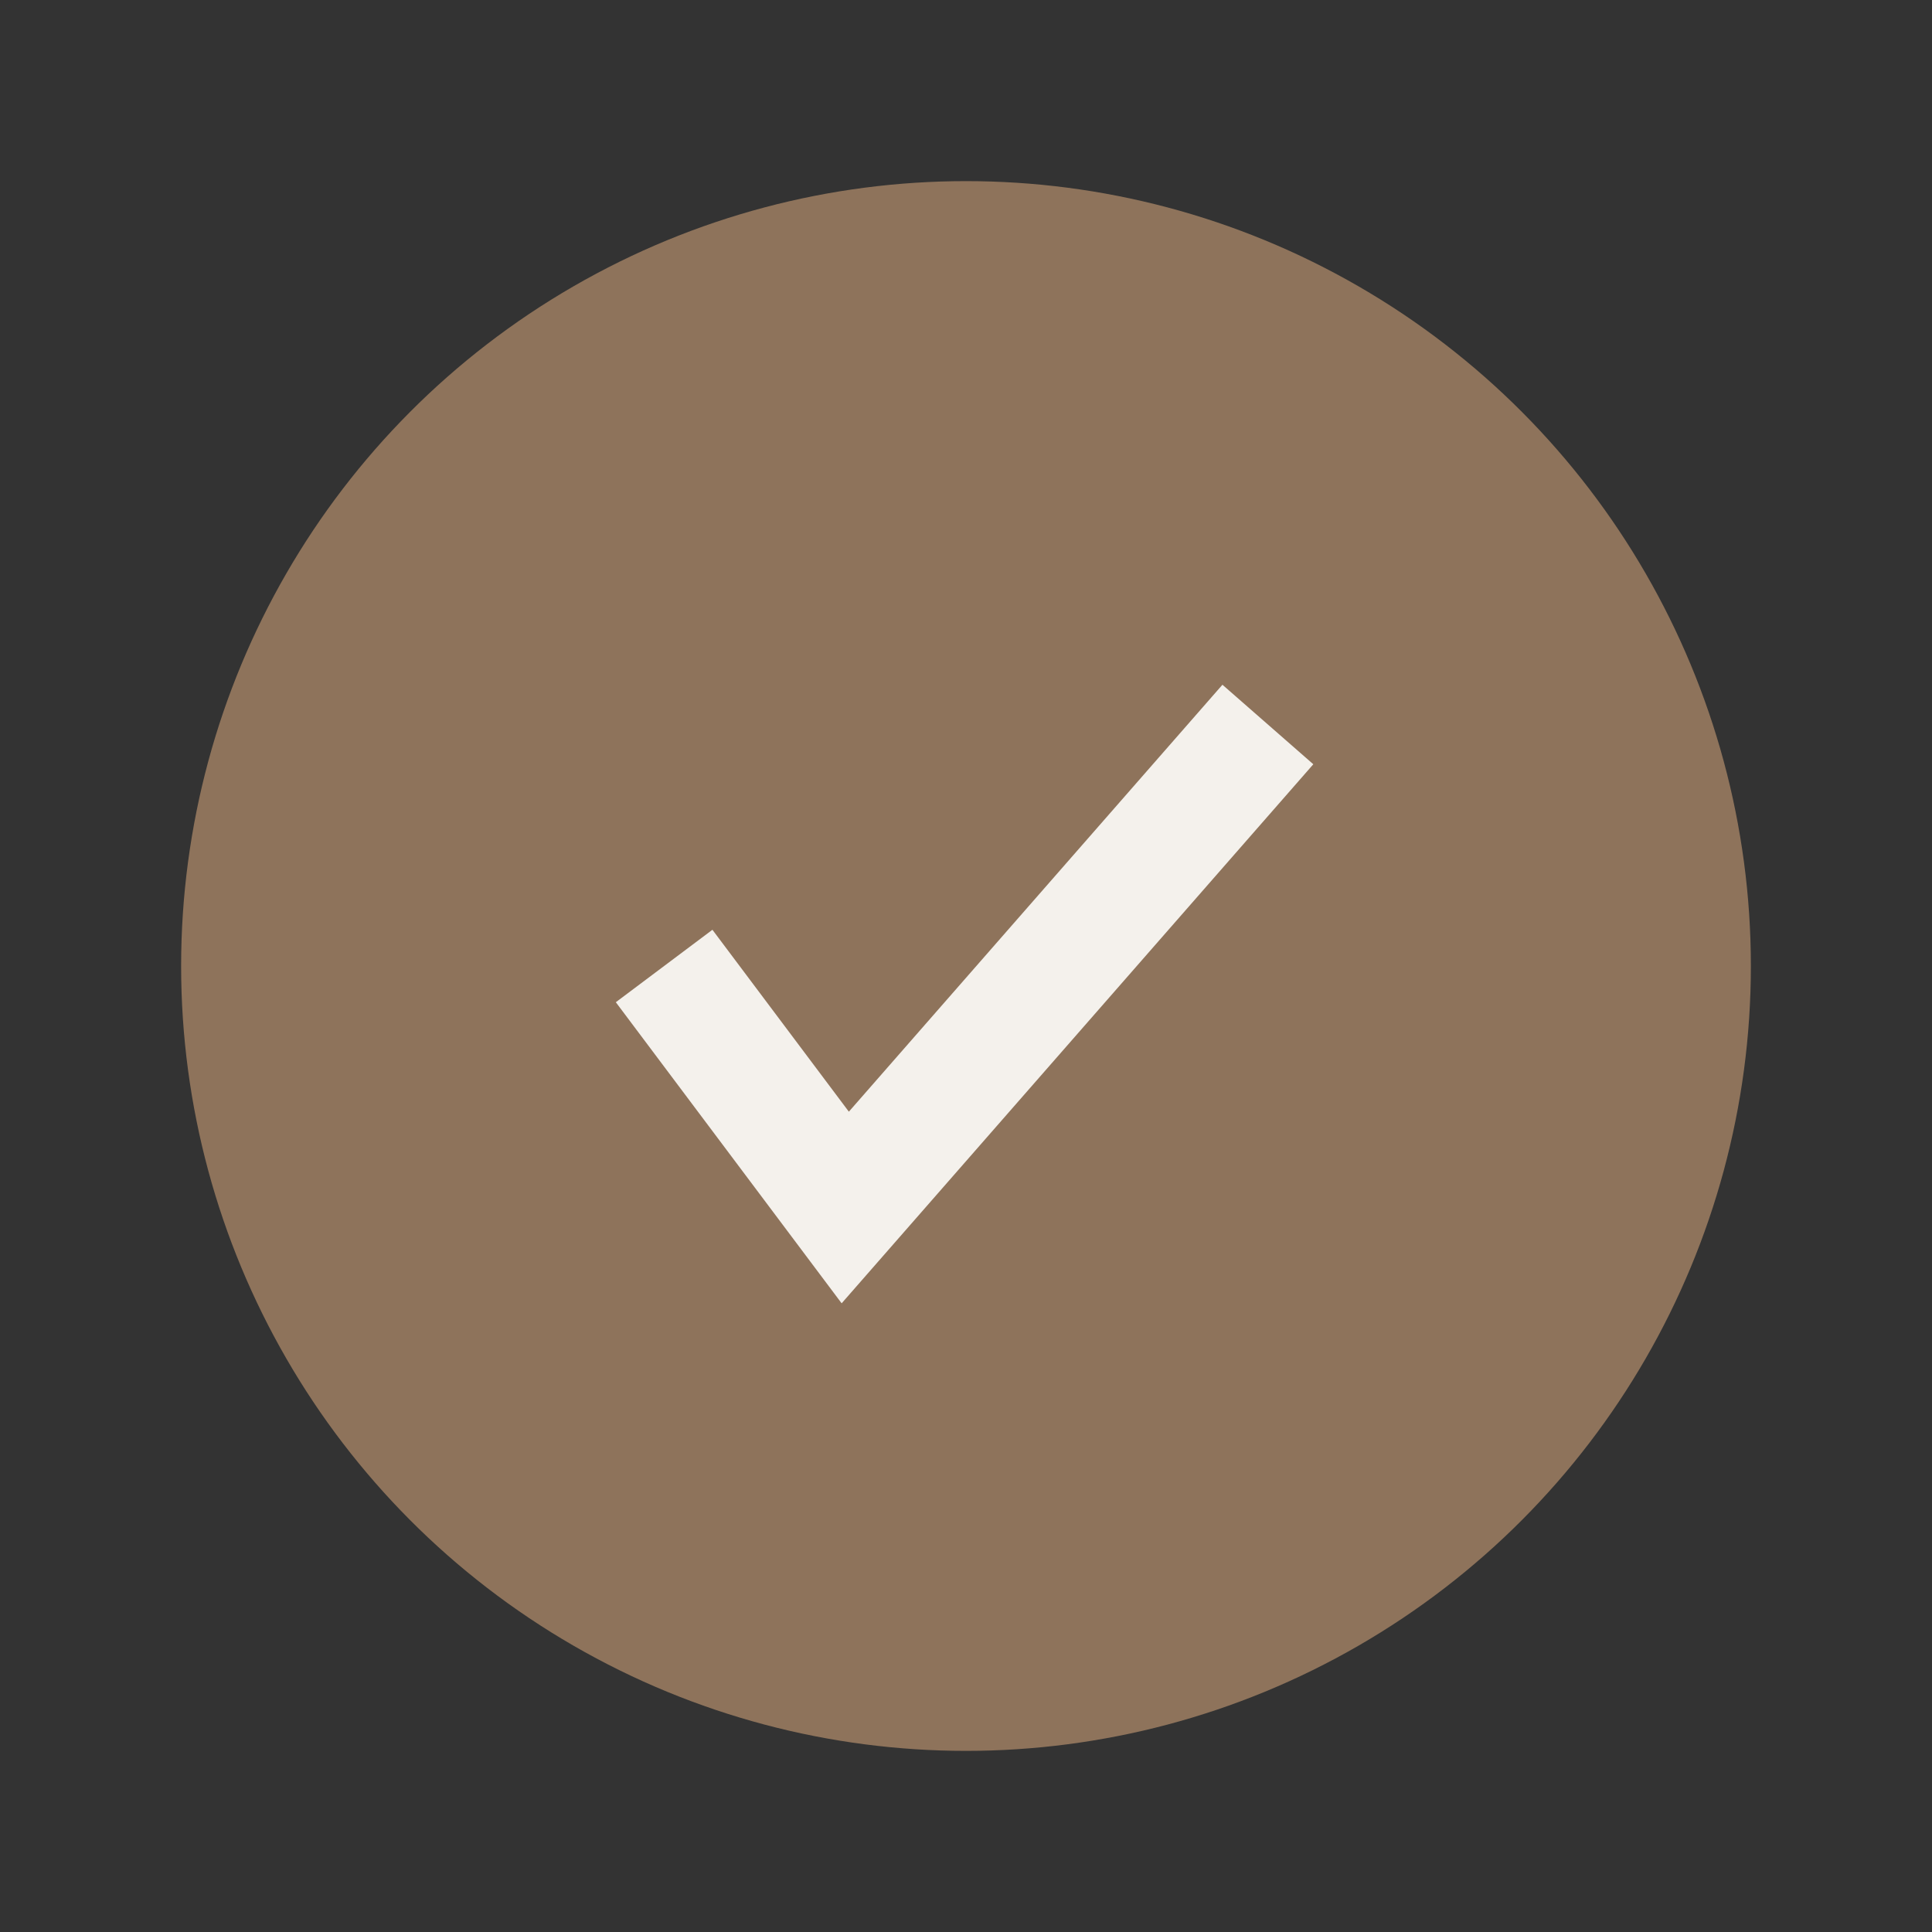
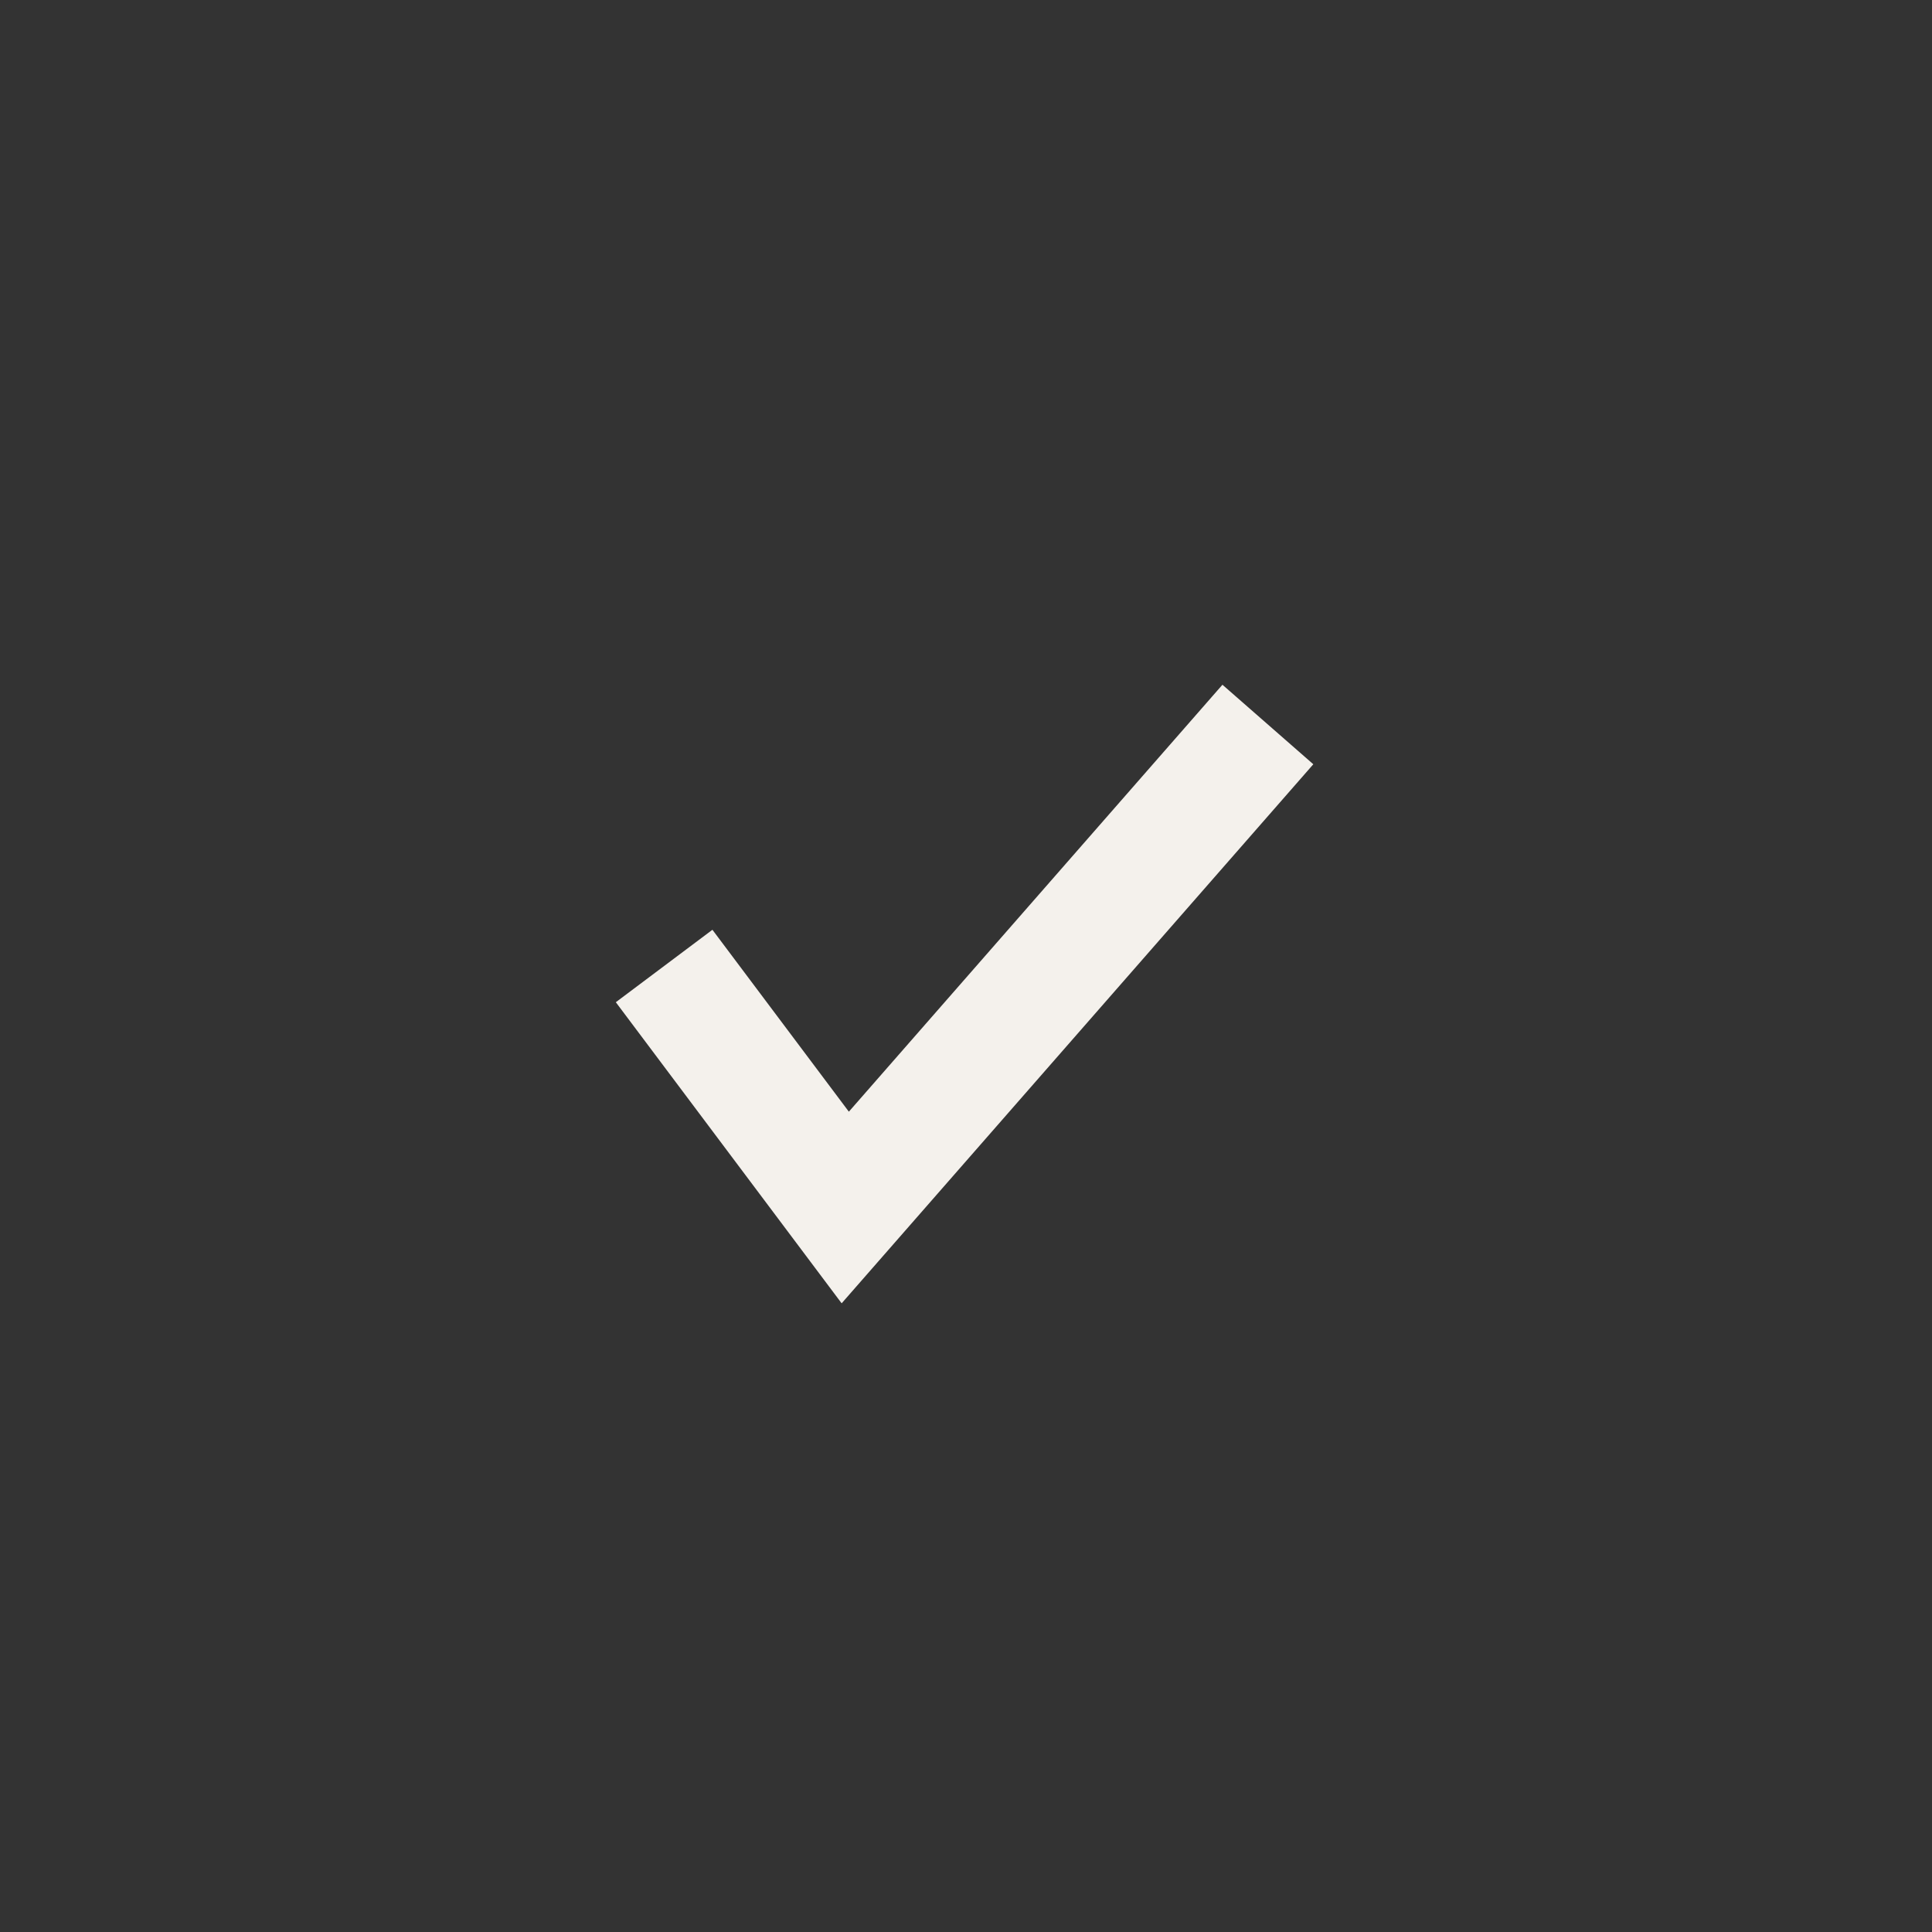
<svg xmlns="http://www.w3.org/2000/svg" width="32" height="32" viewBox="0 0 32 32">
  <rect x="0" y="0" width="32" height="32" fill="#333333" stroke="none" />
-   <circle cx="16" cy="16" r="13" fill="#8E735B" />
  <path d="M11 16l3 4 7-8" fill="none" stroke="#F4F1EC" stroke-width="2" />
</svg>